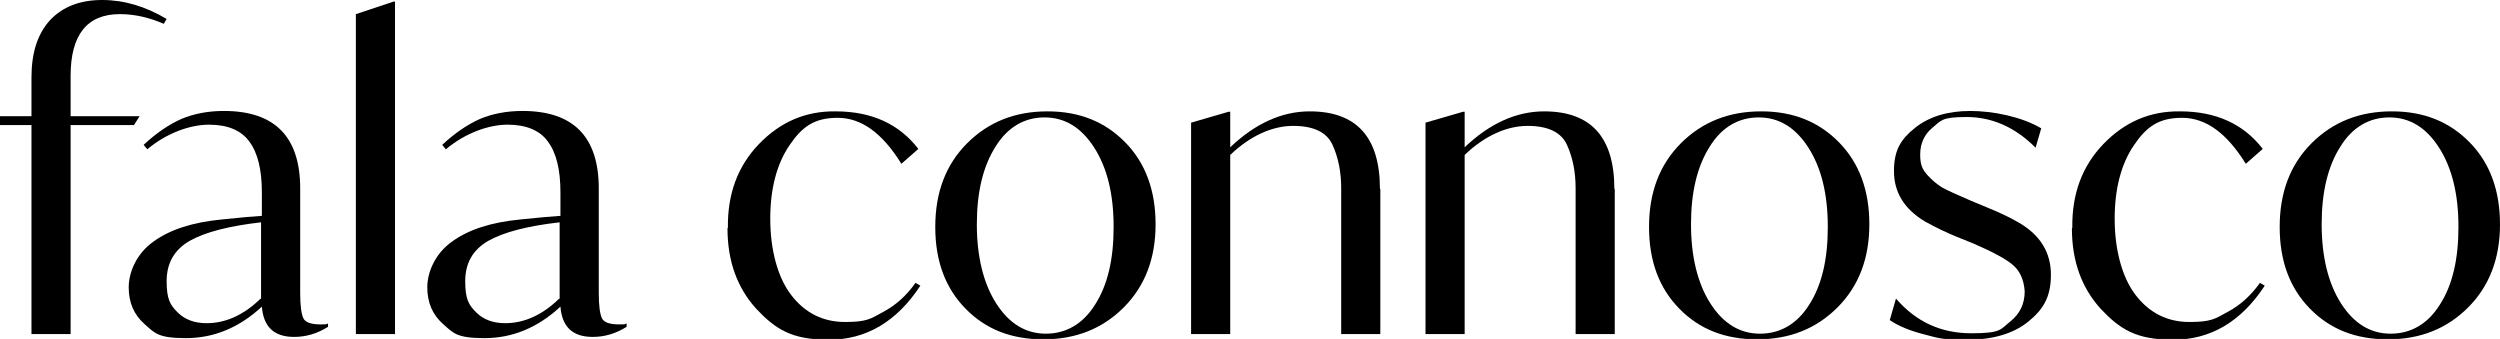
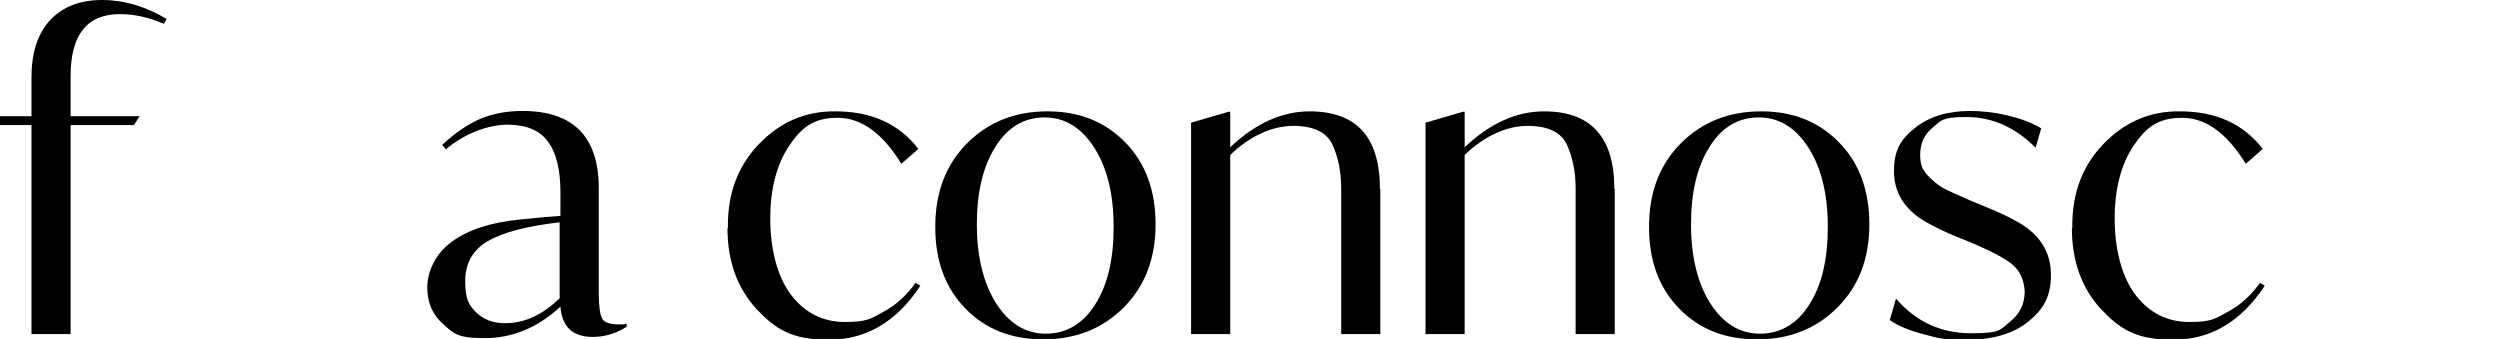
<svg xmlns="http://www.w3.org/2000/svg" id="Layer_1" viewBox="0 0 619.6 84">
  <path d="M17.5,18.7v10.1h17.1l-1.4,2.2h-15.7v51.8H7.8V31H0v-2.2h7.8v-9.6c0-6.1,1.5-10.8,4.6-14.2C15.5,1.7,19.8,0,25.3,0s10.8,1.6,16,4.7l-.7,1.2c-3.7-1.6-7.3-2.4-10.9-2.4-8.1,0-12.2,5.1-12.2,15.3Z" />
-   <path d="M81.3,80.4v.6c-2.7,1.7-5.5,2.5-8.4,2.5-5,0-7.6-2.5-8-7.5-5.6,5.2-11.9,7.8-18.8,7.8s-7.7-1.2-10.3-3.5c-2.6-2.3-3.9-5.3-3.9-9.1s2-8.4,6.1-11.3c4.1-3,9.7-4.8,16.9-5.5l6.1-.6,3.9-.3v-5.8c0-5.6-1-9.8-3.1-12.6-2-2.8-5.4-4.2-10-4.2s-10.4,2-15.3,6.1l-.9-1.1c3.1-2.9,6.2-5,9.3-6.4,3.1-1.3,6.6-2,10.6-2,12.6,0,18.9,6.4,18.9,19.2v26c0,3.1.3,5.2.8,6.2.5,1,1.9,1.5,4.2,1.5s.8,0,1.9-.2ZM64.7,74.1v-19c-7.9.9-13.8,2.4-17.7,4.6-3.8,2.2-5.7,5.5-5.7,10s.9,5.9,2.7,7.7,4.2,2.7,7.2,2.7c4.7,0,9.2-2,13.4-6.1Z" />
-   <path d="M88.2,82.8V3.5l9.3-3.1h.4v82.4h-9.7Z" />
  <path d="M155.3,80.4v.6c-2.7,1.7-5.5,2.5-8.4,2.5-5,0-7.6-2.5-8-7.5-5.6,5.2-11.9,7.8-18.8,7.8s-7.7-1.2-10.3-3.5c-2.6-2.3-3.9-5.3-3.9-9.1s2-8.4,6.1-11.3c4.1-3,9.7-4.8,16.9-5.5l6.1-.6,3.9-.3v-5.8c0-5.6-1-9.8-3.1-12.6-2-2.8-5.4-4.2-10-4.2s-10.4,2-15.3,6.1l-.9-1.1c3.1-2.9,6.2-5,9.3-6.4,3.1-1.3,6.6-2,10.6-2,12.6,0,18.9,6.4,18.9,19.2v26c0,3.1.3,5.2.8,6.2.5,1,1.9,1.5,4.2,1.5s.8,0,1.9-.2ZM138.7,74.1v-19c-7.9.9-13.8,2.4-17.7,4.6-3.8,2.2-5.7,5.5-5.7,10s.9,5.9,2.7,7.7,4.2,2.7,7.2,2.7c4.7,0,9.2-2,13.4-6.1Z" />
  <path d="M180.4,56.4c-.1-8.3,2.4-15.2,7.7-20.7,5.3-5.5,11.6-8.2,19-8.1,8.9,0,15.7,3.1,20.5,9.3l-4.2,3.7c-4.7-7.6-9.9-11.4-15.8-11.4s-8.9,2.3-12,6.9c-3.1,4.6-4.7,10.7-4.7,18.1s1.7,14.3,5.1,18.8c3.4,4.5,7.9,6.8,13.4,6.8s6.4-.8,9.5-2.5c3.2-1.7,5.8-4.1,8-7.2l1.2.7c-5.9,9-13.5,13.4-22.7,13.4s-13.2-2.6-18-7.7c-4.7-5.2-7.1-11.8-7.1-19.9Z" />
  <path d="M231.8,56.2c0-8.5,2.6-15.4,7.9-20.7,5.3-5.3,11.9-7.9,19.9-7.9s14.3,2.6,19.3,7.7c5,5.1,7.5,11.9,7.5,20.3s-2.6,15.3-7.9,20.6c-5.3,5.3-11.9,7.9-19.9,7.9s-14.3-2.5-19.3-7.6c-5-5.1-7.5-11.8-7.5-20.2ZM276,56.2c0-8.1-1.6-14.6-4.8-19.6-3.2-5-7.3-7.5-12.3-7.5s-9.2,2.4-12.2,7.3c-3.1,4.9-4.6,11.3-4.6,19.2s1.6,14.6,4.8,19.6c3.2,5,7.3,7.5,12.3,7.5s9.2-2.4,12.2-7.2c3.1-4.8,4.6-11.2,4.6-19.2Z" />
  <path d="M342.1,46.8v36h-9.7v-36.2c0-3.9-.7-7.5-2.1-10.6-1.4-3.2-4.7-4.8-9.8-4.8s-10.6,2.4-15.6,7.2v44.4h-9.7V30.4l9.3-2.7h.4v8.8c6.2-5.9,12.8-8.9,19.7-8.9,11.6,0,17.4,6.4,17.4,19.2Z" />
  <path d="M400.2,46.8v36h-9.7v-36.2c0-3.9-.7-7.5-2.1-10.6-1.4-3.2-4.7-4.8-9.8-4.8s-10.6,2.4-15.6,7.2v44.4h-9.7V30.4l9.3-2.7h.4v8.8c6.2-5.9,12.8-8.9,19.7-8.9,11.6,0,17.4,6.4,17.4,19.2Z" />
  <path d="M408.7,56.2c0-8.5,2.6-15.4,7.9-20.7,5.3-5.3,11.9-7.9,19.9-7.9s14.3,2.6,19.3,7.7c5,5.1,7.5,11.9,7.5,20.3s-2.6,15.3-7.9,20.6c-5.3,5.3-11.9,7.9-19.9,7.9s-14.3-2.5-19.3-7.6c-5-5.1-7.5-11.8-7.5-20.2ZM453,56.2c0-8.1-1.6-14.6-4.8-19.6-3.2-5-7.3-7.5-12.3-7.5s-9.2,2.4-12.2,7.3c-3.1,4.9-4.6,11.3-4.6,19.2s1.6,14.6,4.8,19.6c3.2,5,7.3,7.5,12.3,7.5s9.2-2.4,12.2-7.2c3.1-4.8,4.6-11.2,4.6-19.2Z" />
  <path d="M468.4,79.2l1.5-5.2c5,5.8,11.2,8.6,18.7,8.6s7.2-1,9.6-2.9c2.4-1.9,3.6-4.4,3.6-7.5-.2-2.9-1.2-5.1-3-6.6-1.8-1.5-5-3.2-9.6-5.2l-4.2-1.7c-2.5-1-5.2-2.3-7.9-3.8-5.2-3.1-7.7-7.3-7.7-12.5s1.7-7.9,5.2-10.7c3.5-2.8,8.1-4.2,13.7-4.2s12.7,1.4,17.6,4.3l-1.4,4.8c-5.1-5.1-10.8-7.6-17.1-7.6s-6.3.9-8.4,2.6c-2.1,1.7-3.1,4-3.1,6.7s.6,3.7,1.8,5.1c1.2,1.3,2.4,2.3,3.7,3.1,1.3.7,3.7,1.8,7.2,3.3l4.1,1.7c2.9,1.2,5.5,2.4,7.7,3.7,5.3,3.1,7.9,7.4,7.9,12.9s-1.9,8.6-5.6,11.6c-3.7,3-8.8,4.5-15.2,4.5s-7-.4-10.5-1.3c-3.6-.9-6.5-2.1-8.7-3.6Z" />
  <path d="M513.6,56.4c-.1-8.3,2.4-15.2,7.7-20.7,5.3-5.5,11.6-8.2,19-8.1,8.9,0,15.7,3.1,20.5,9.3l-4.2,3.7c-4.7-7.6-9.9-11.4-15.8-11.4s-8.9,2.3-12,6.9c-3.1,4.6-4.7,10.7-4.7,18.1s1.7,14.3,5.1,18.8c3.4,4.5,7.9,6.8,13.4,6.8s6.4-.8,9.5-2.5c3.2-1.7,5.8-4.1,8-7.2l1.2.7c-5.9,9-13.5,13.4-22.7,13.4s-13.2-2.6-18-7.7c-4.7-5.2-7.1-11.8-7.1-19.9Z" />
-   <path d="M565,56.2c0-8.5,2.6-15.4,7.9-20.7,5.3-5.3,11.9-7.9,19.9-7.9s14.3,2.6,19.3,7.7c5,5.1,7.5,11.9,7.5,20.3s-2.6,15.3-7.9,20.6c-5.3,5.3-11.9,7.9-19.9,7.9s-14.3-2.5-19.3-7.6c-5-5.1-7.5-11.8-7.5-20.2ZM609.3,56.2c0-8.1-1.6-14.6-4.8-19.6-3.2-5-7.3-7.5-12.3-7.5s-9.2,2.4-12.2,7.3c-3.1,4.9-4.6,11.3-4.6,19.2s1.6,14.6,4.8,19.6c3.2,5,7.3,7.5,12.3,7.5s9.2-2.4,12.2-7.2c3.1-4.8,4.6-11.2,4.6-19.2Z" />
</svg>